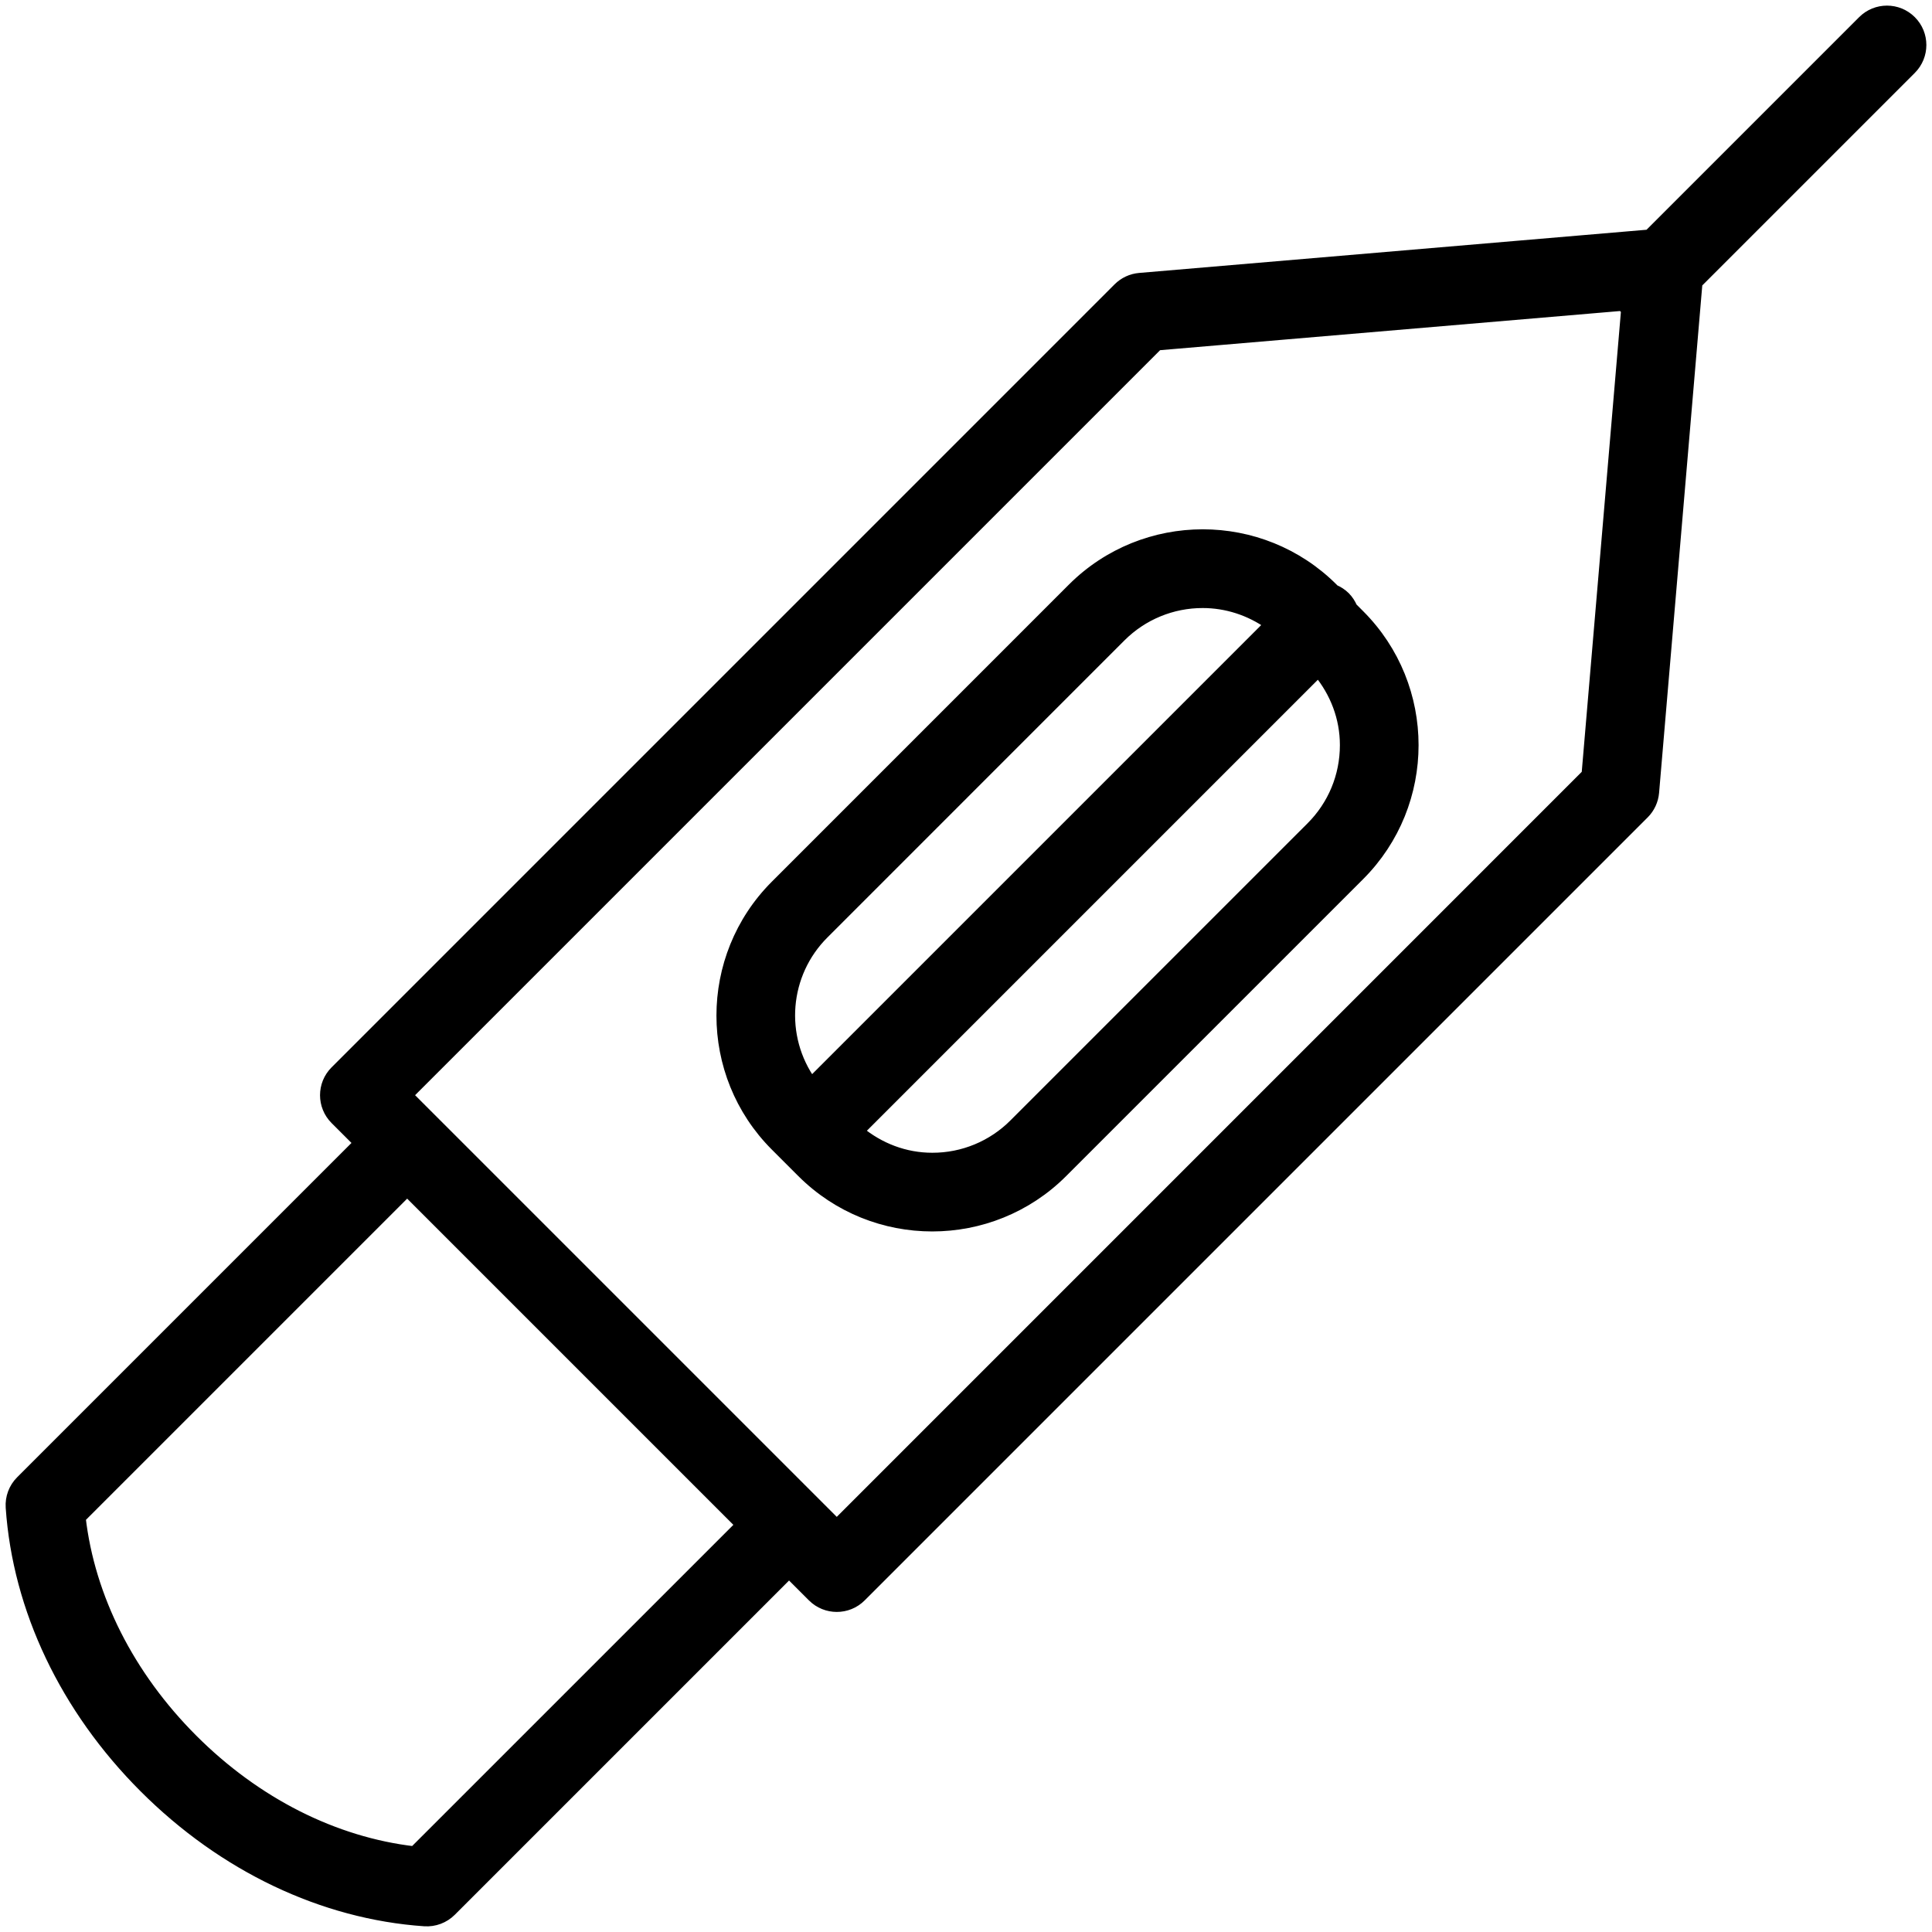
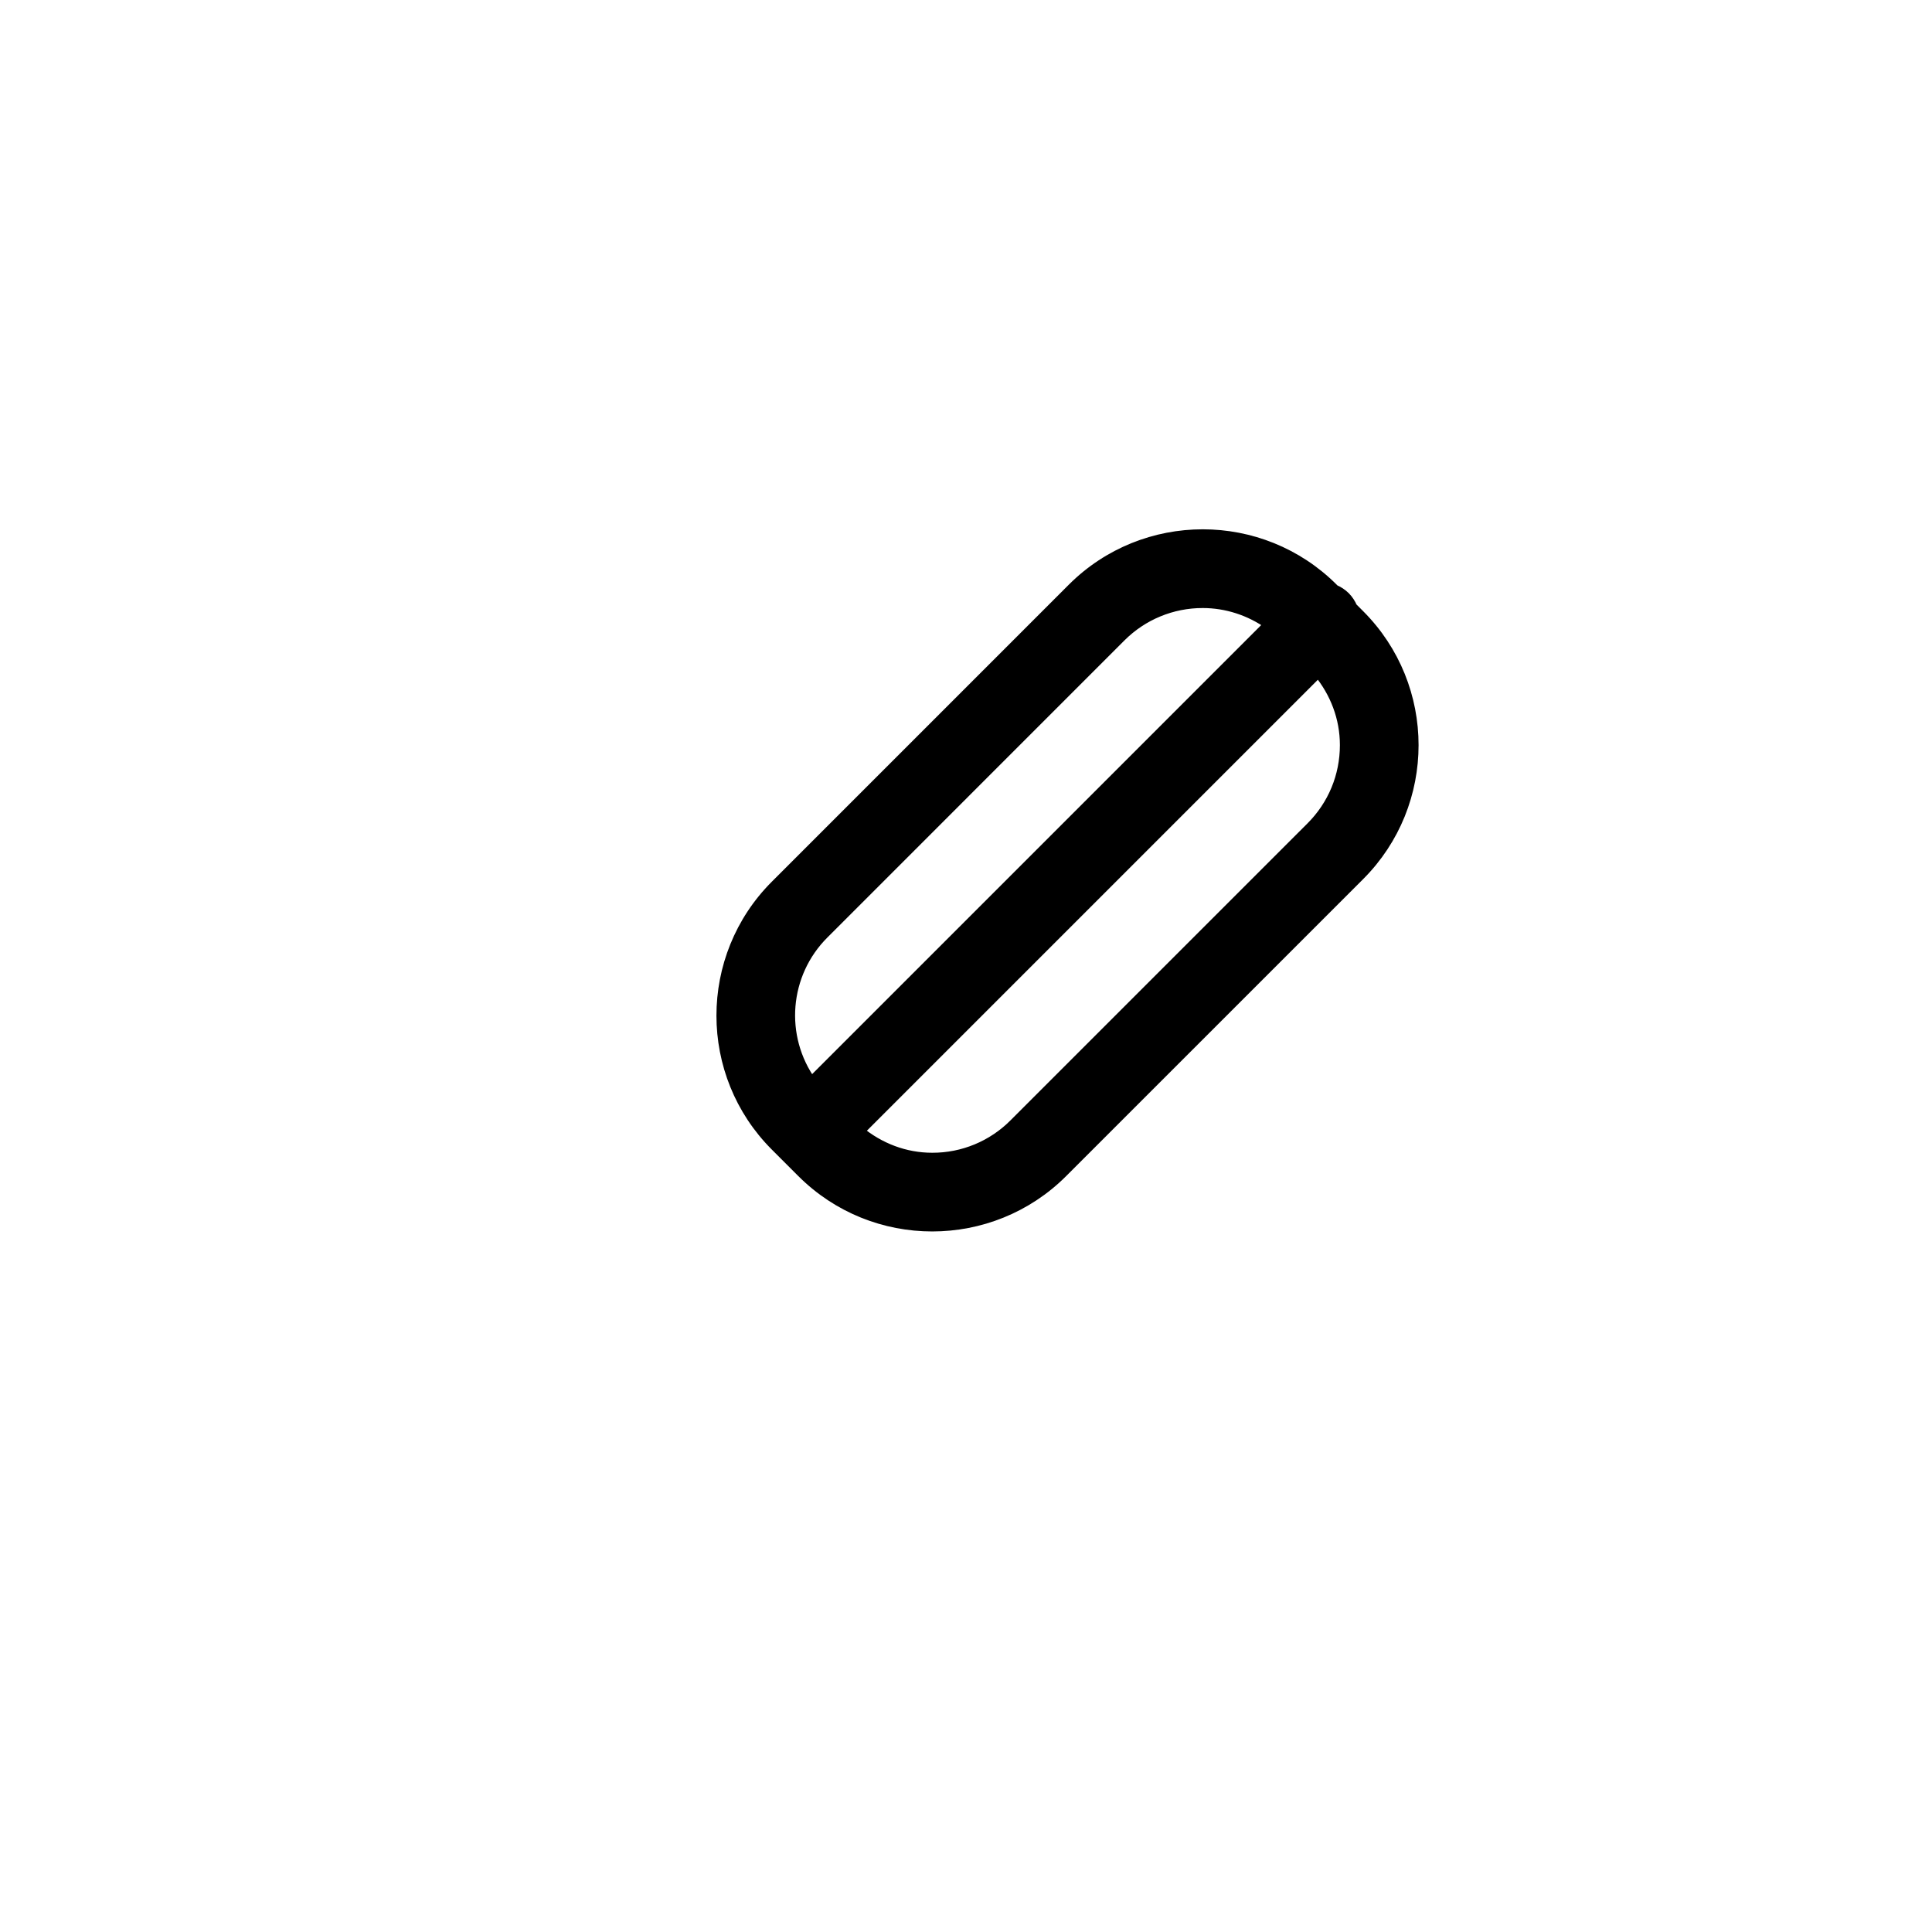
<svg xmlns="http://www.w3.org/2000/svg" viewBox="1956.654 2456.664 85.854 85.854" width="85.854" height="85.854">
-   <path fill="rgb(0, 0, 0)" stroke="black" fill-opacity="1" stroke-width="0.5" stroke-opacity="1" color="rgb(51, 51, 51)" fill-rule="evenodd" id="tSvgca8bb62c0d" title="Path 3" d="M 2041.568 2457.603 C 2040.982 2457.017 2040.033 2457.017 2039.447 2457.603 C 2036.276 2460.774 2033.106 2463.944 2029.935 2467.115 C 2022.388 2467.757 2014.841 2468.4 2007.294 2469.042 C 2006.941 2469.072 2006.611 2469.226 2006.361 2469.476 C 1994.762 2481.075 1983.164 2492.673 1971.565 2504.272 C 1970.979 2504.858 1970.979 2505.807 1971.565 2506.393 C 1971.919 2506.747 1972.272 2507.1 1972.626 2507.454 C 1967.615 2512.465 1962.604 2517.476 1957.593 2522.487 C 1957.286 2522.793 1957.128 2523.217 1957.157 2523.65 C 1957.466 2528.162 1959.569 2532.581 1963.08 2536.091 C 1966.589 2539.601 1971.007 2541.704 1975.521 2542.014 C 1975.954 2542.043 1976.378 2541.884 1976.685 2541.578 C 1981.696 2536.567 1986.707 2531.556 1991.718 2526.545 C 1992.072 2526.899 1992.425 2527.252 1992.779 2527.606 C 1993.072 2527.899 1993.456 2528.045 1993.84 2528.045 C 1994.224 2528.045 1994.608 2527.899 1994.901 2527.606 C 2006.5 2516.007 2018.098 2504.409 2029.697 2492.81 C 2029.947 2492.56 2030.101 2492.229 2030.131 2491.877 C 2030.773 2484.33 2031.416 2476.783 2032.058 2469.236 C 2035.229 2466.065 2038.399 2462.895 2041.57 2459.724C 2042.154 2459.137 2042.154 2458.188 2041.568 2457.603Z M 1975.06 2538.96 C 1971.5 2538.547 1968.022 2536.792 1965.201 2533.97 C 1962.379 2531.147 1960.623 2527.669 1960.211 2524.111 C 1965.056 2519.266 1969.902 2514.42 1974.747 2509.575 C 1979.697 2514.525 1984.647 2519.475 1989.597 2524.425C 1984.751 2529.27 1979.906 2534.115 1975.06 2538.96Z M 1993.838 2524.424 C 1987.474 2518.06 1981.11 2511.696 1974.746 2505.332 C 1985.862 2494.216 1996.978 2483.1 2008.094 2471.984 C 2014.986 2471.397 2021.877 2470.811 2028.769 2470.224 C 2028.797 2470.257 2028.808 2470.299 2028.839 2470.33 C 2028.87 2470.361 2028.912 2470.372 2028.945 2470.4 C 2028.358 2477.292 2027.772 2484.183 2027.185 2491.075C 2016.069 2502.191 2004.954 2513.308 1993.838 2524.424Z" />
  <path fill="rgb(0, 0, 0)" stroke="black" fill-opacity="1" stroke-width="0.5" stroke-opacity="1" color="rgb(51, 51, 51)" fill-rule="evenodd" id="tSvg605474ef93" title="Path 4" d="M 2016.726 2483.672 C 2016.653 2483.502 2016.552 2483.34 2016.413 2483.201 C 2016.274 2483.062 2016.112 2482.961 2015.942 2482.888 C 2015.921 2482.867 2015.899 2482.845 2015.878 2482.824 C 2012.693 2479.639 2007.51 2479.639 2004.325 2482.824 C 1999.927 2487.223 1995.528 2491.621 1991.13 2496.02 C 1987.945 2499.205 1987.945 2504.388 1991.13 2507.573 C 1991.522 2507.965 1991.913 2508.356 1992.305 2508.748 C 1993.898 2510.341 1995.989 2511.137 1998.081 2511.137 C 2000.173 2511.137 2002.265 2510.34 2003.857 2508.748 C 2008.256 2504.35 2012.654 2499.951 2017.053 2495.553 C 2020.239 2492.368 2020.239 2487.185 2017.053 2484C 2016.944 2483.891 2016.835 2483.781 2016.726 2483.672Z M 1993.251 2498.141 C 1997.649 2493.742 2002.048 2489.344 2006.446 2484.945 C 2007.415 2483.975 2008.731 2483.431 2010.102 2483.434 C 2011.154 2483.434 2012.198 2483.766 2013.091 2484.402 C 2006.296 2491.197 1999.5 2497.993 1992.705 2504.788C 1991.23 2502.739 1991.461 2499.922 1993.251 2498.141Z M 2014.932 2493.431 C 2010.533 2497.829 2006.135 2502.228 2001.736 2506.626 C 2000.769 2507.598 1999.453 2508.144 1998.081 2508.14 C 1996.864 2508.14 1995.725 2507.701 1994.8 2506.934 C 2001.613 2500.121 2008.427 2493.307 2015.24 2486.494 C 2016.007 2487.419 2016.446 2488.558 2016.446 2489.775C 2016.446 2491.157 2015.908 2492.455 2014.932 2493.431Z" />
  <defs> </defs>
</svg>